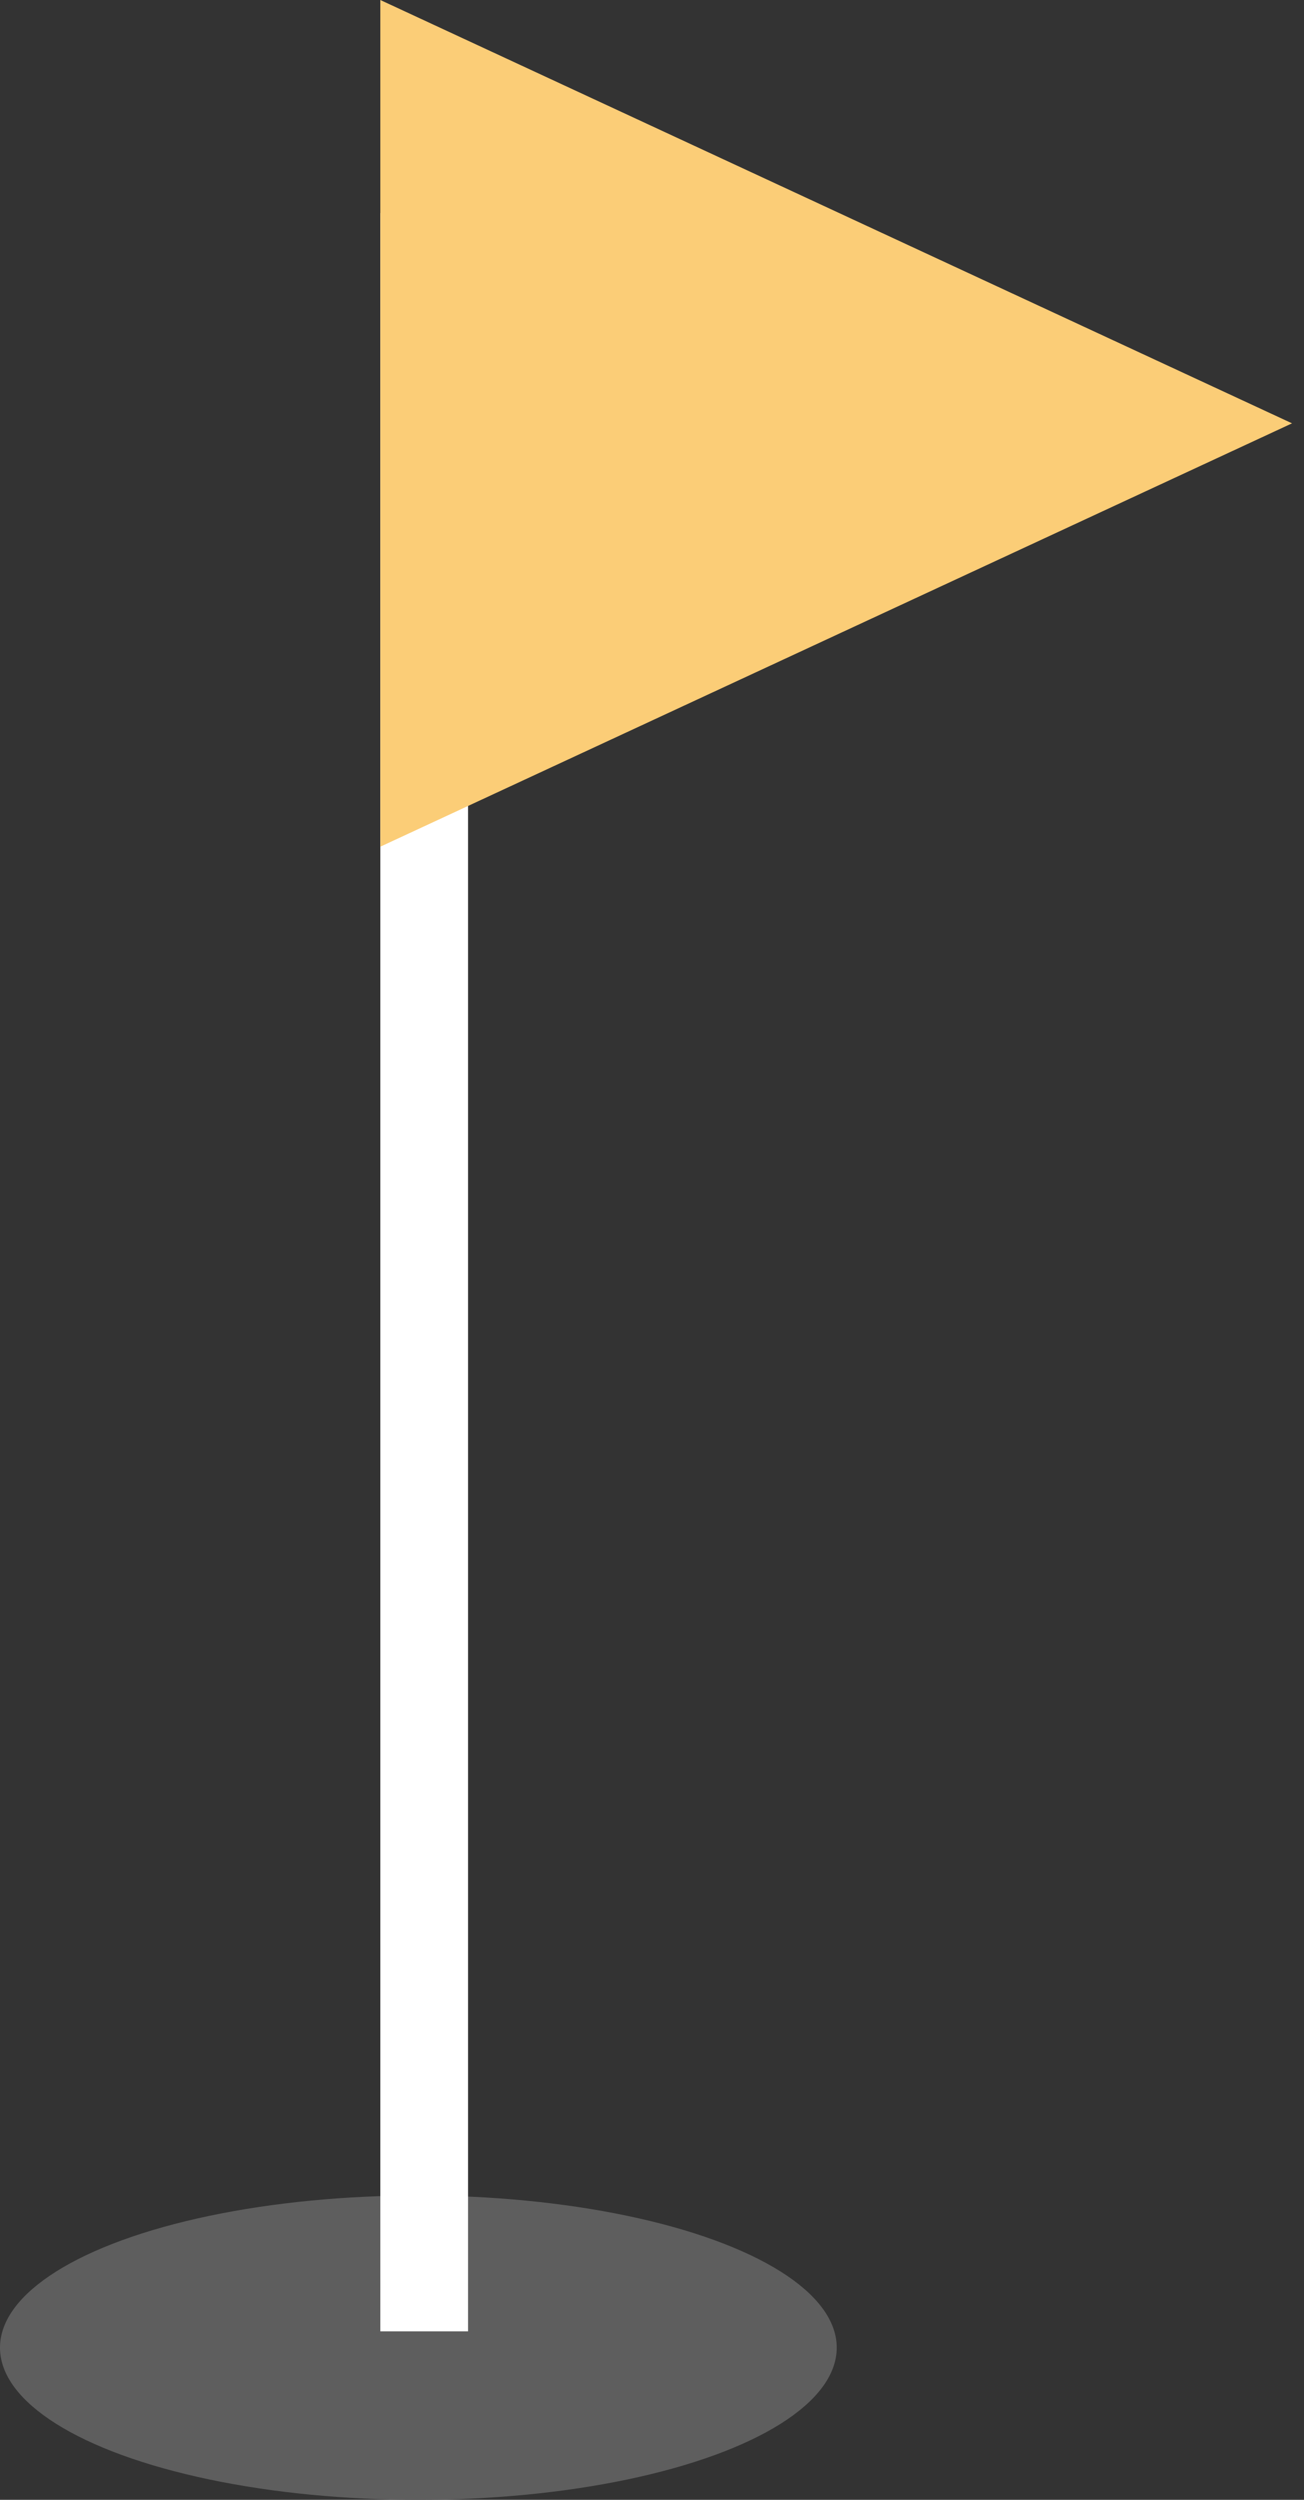
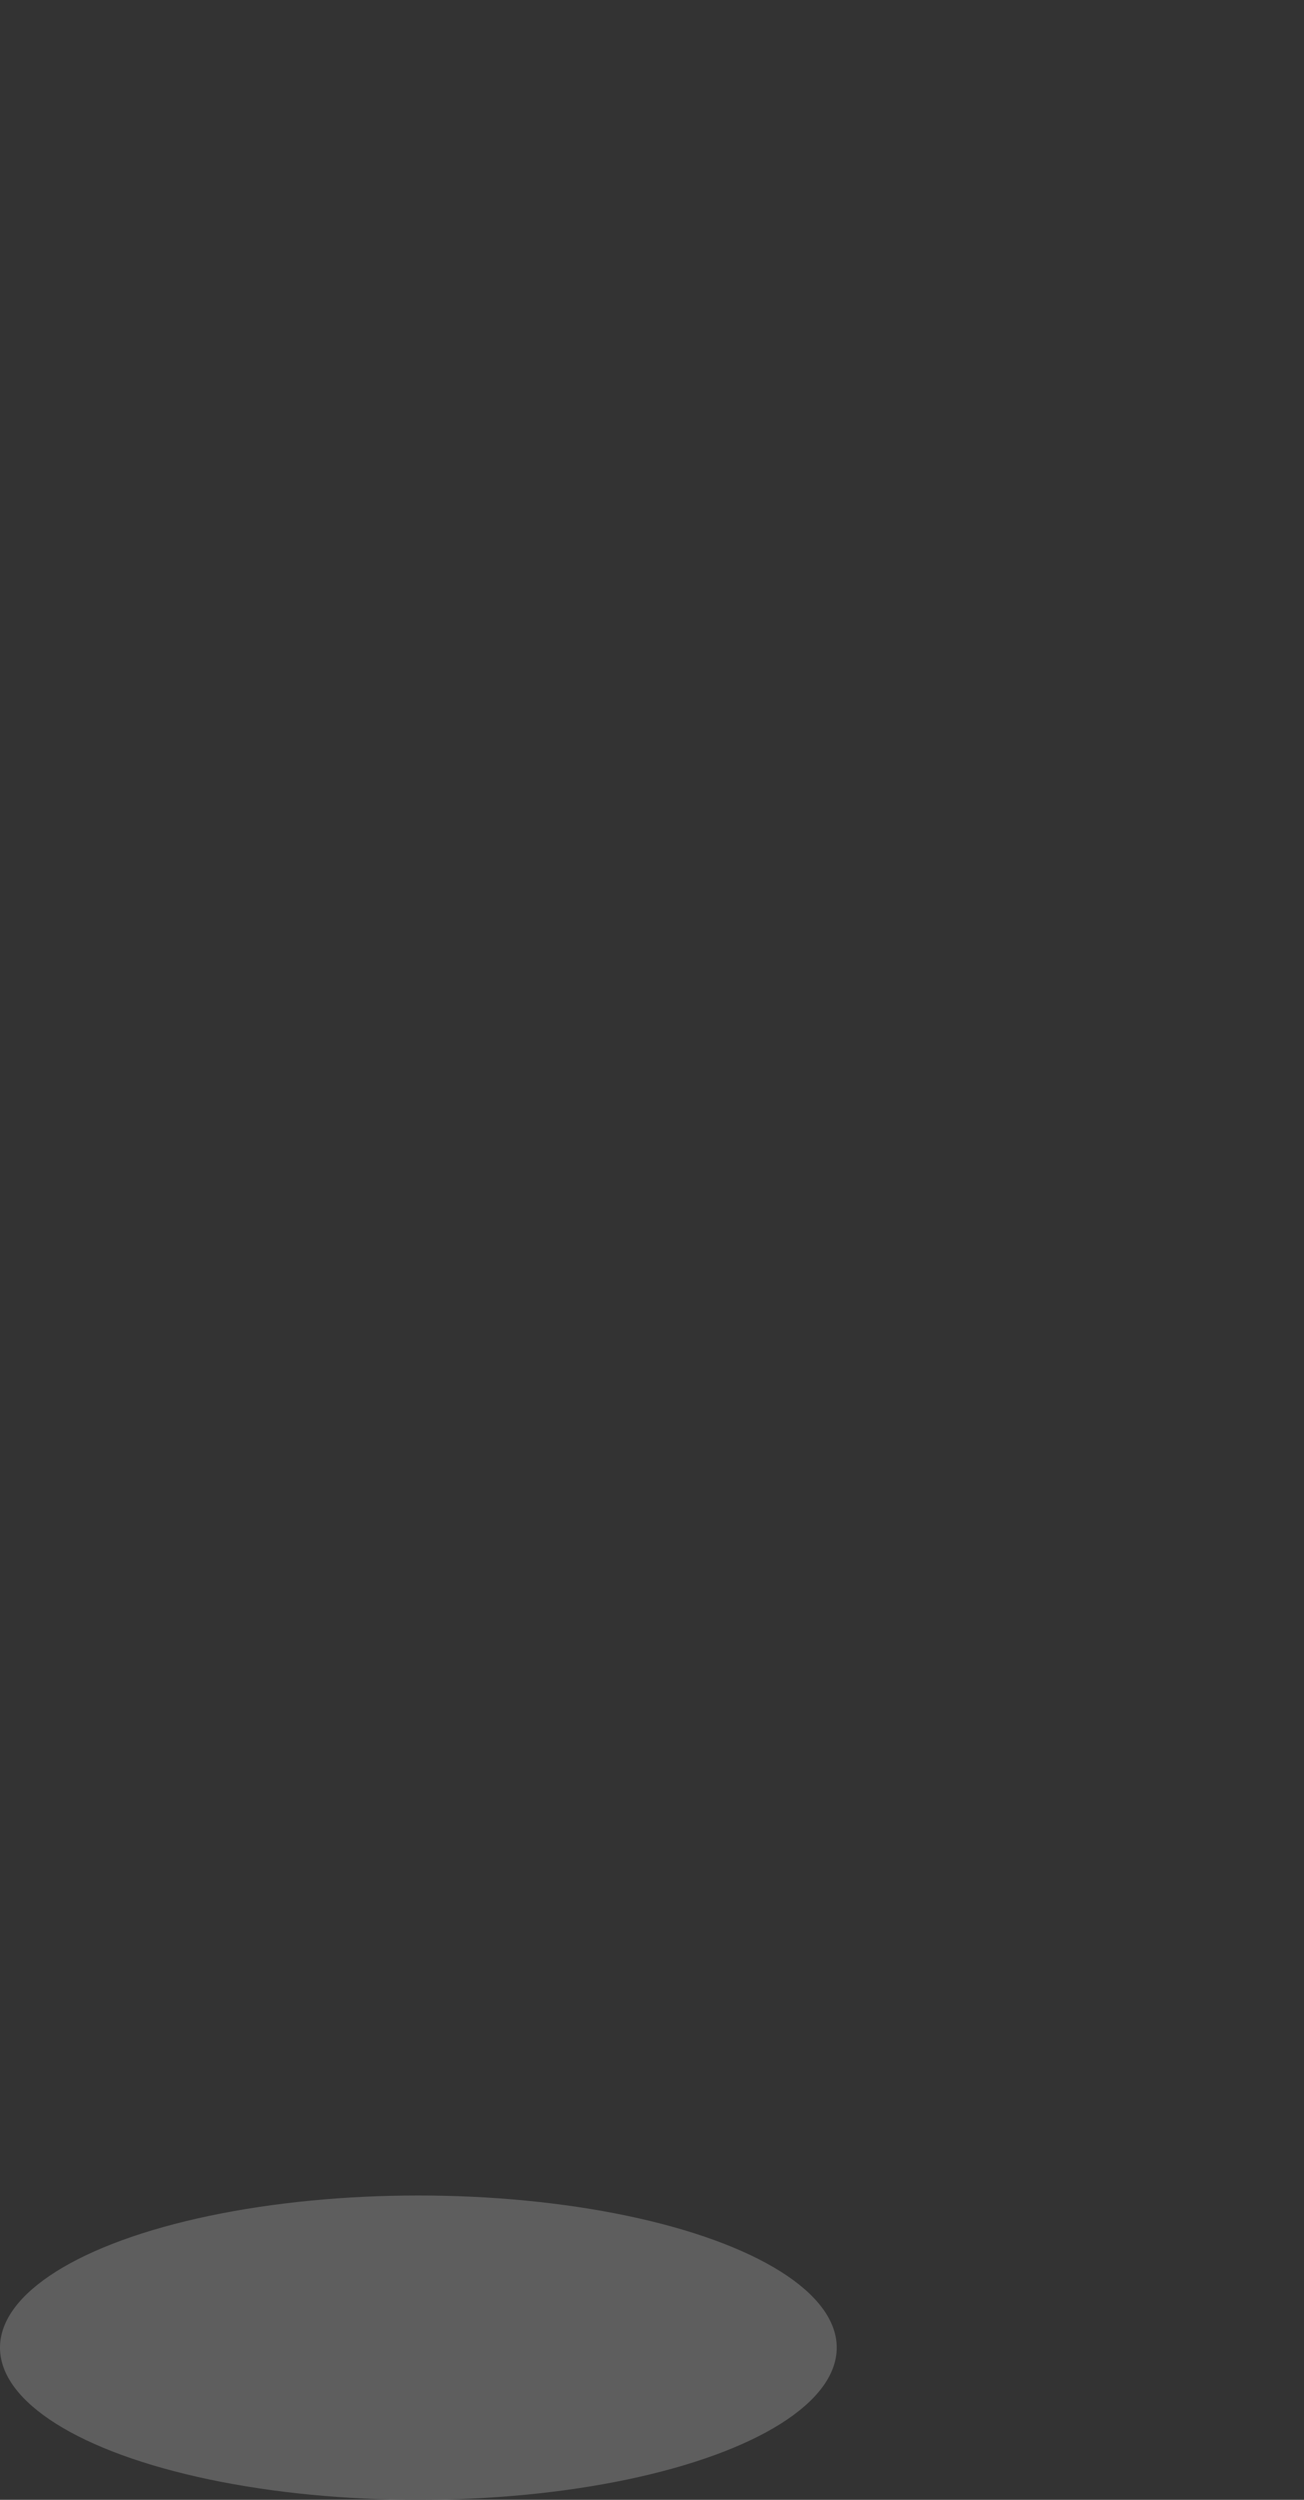
<svg xmlns="http://www.w3.org/2000/svg" width="48" height="92" viewBox="0 0 48 92" fill="none">
  <rect x="0" y="0" width="48" height="92" fill="#333333" stroke="none" />
  <ellipse cx="15.4" cy="86.4" rx="15.4" ry="5.6" fill="#5E5E5E" />
-   <path fill-rule="evenodd" clip-rule="evenodd" d="M17.229 7.841V85.799H14V7.841H17.229Z" fill="white" />
-   <path d="M47.559 15.58L14 31.16V0L47.559 15.58Z" fill="#FBCD77" />
</svg>